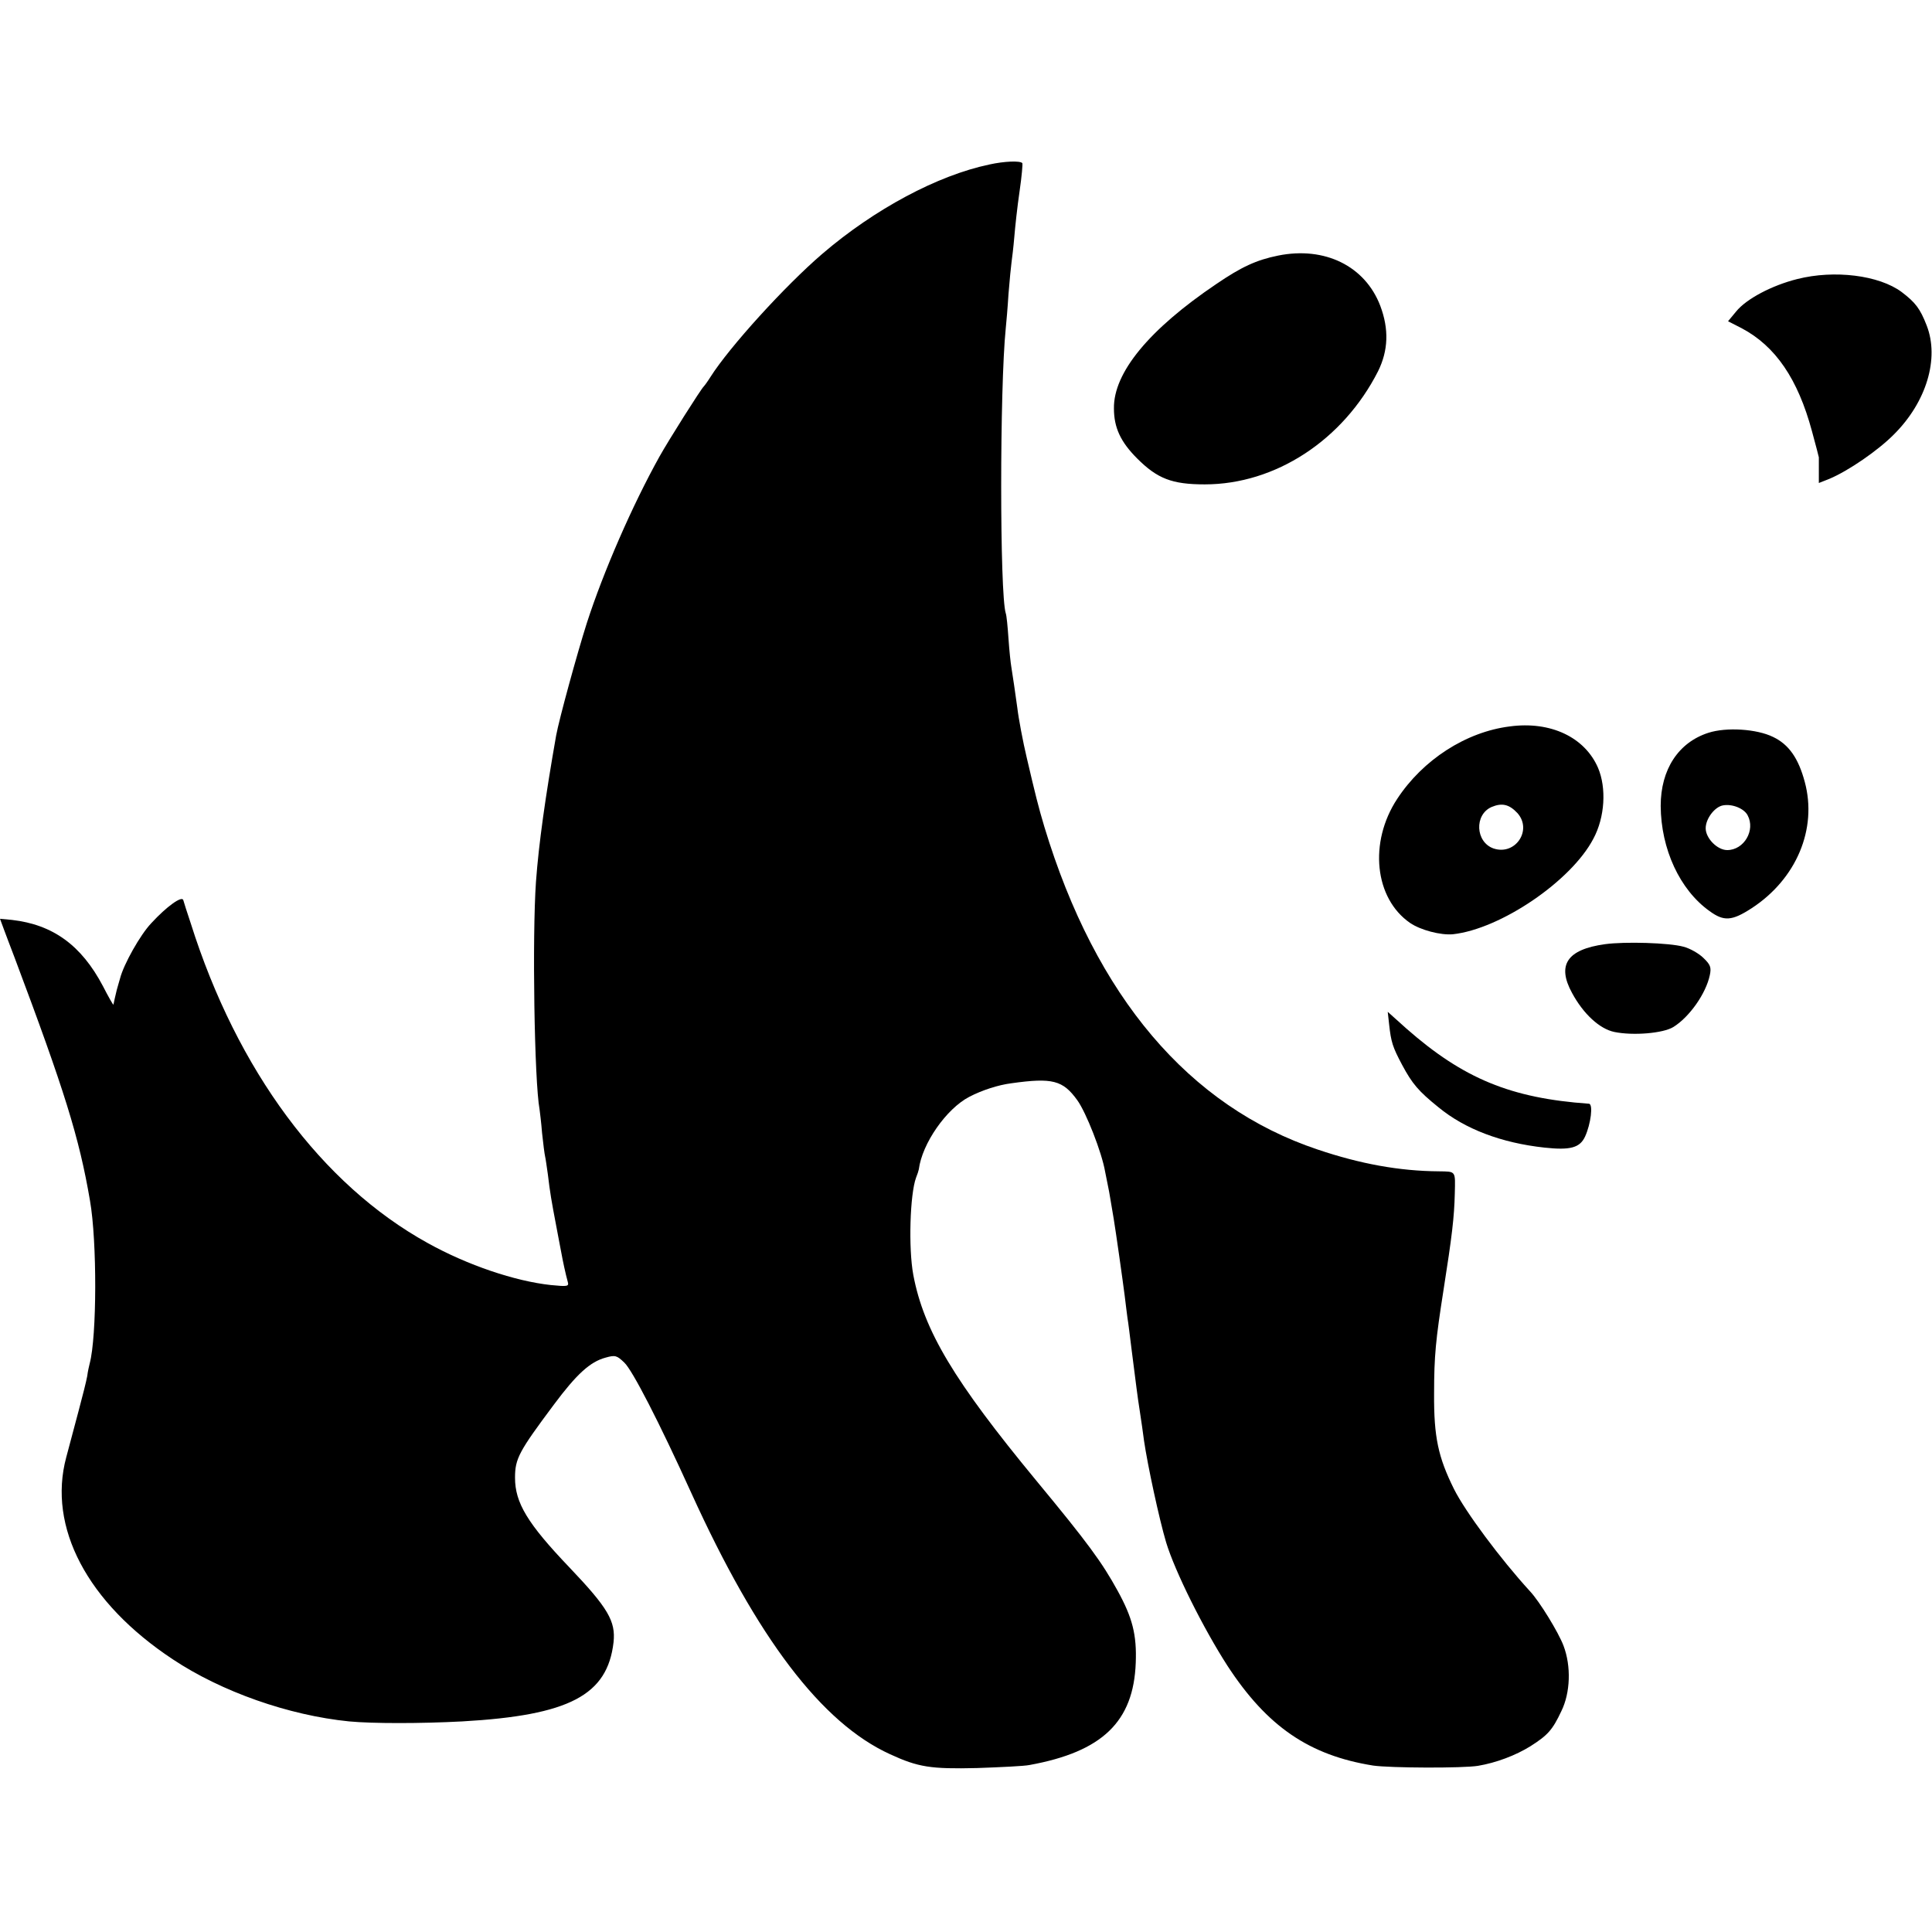
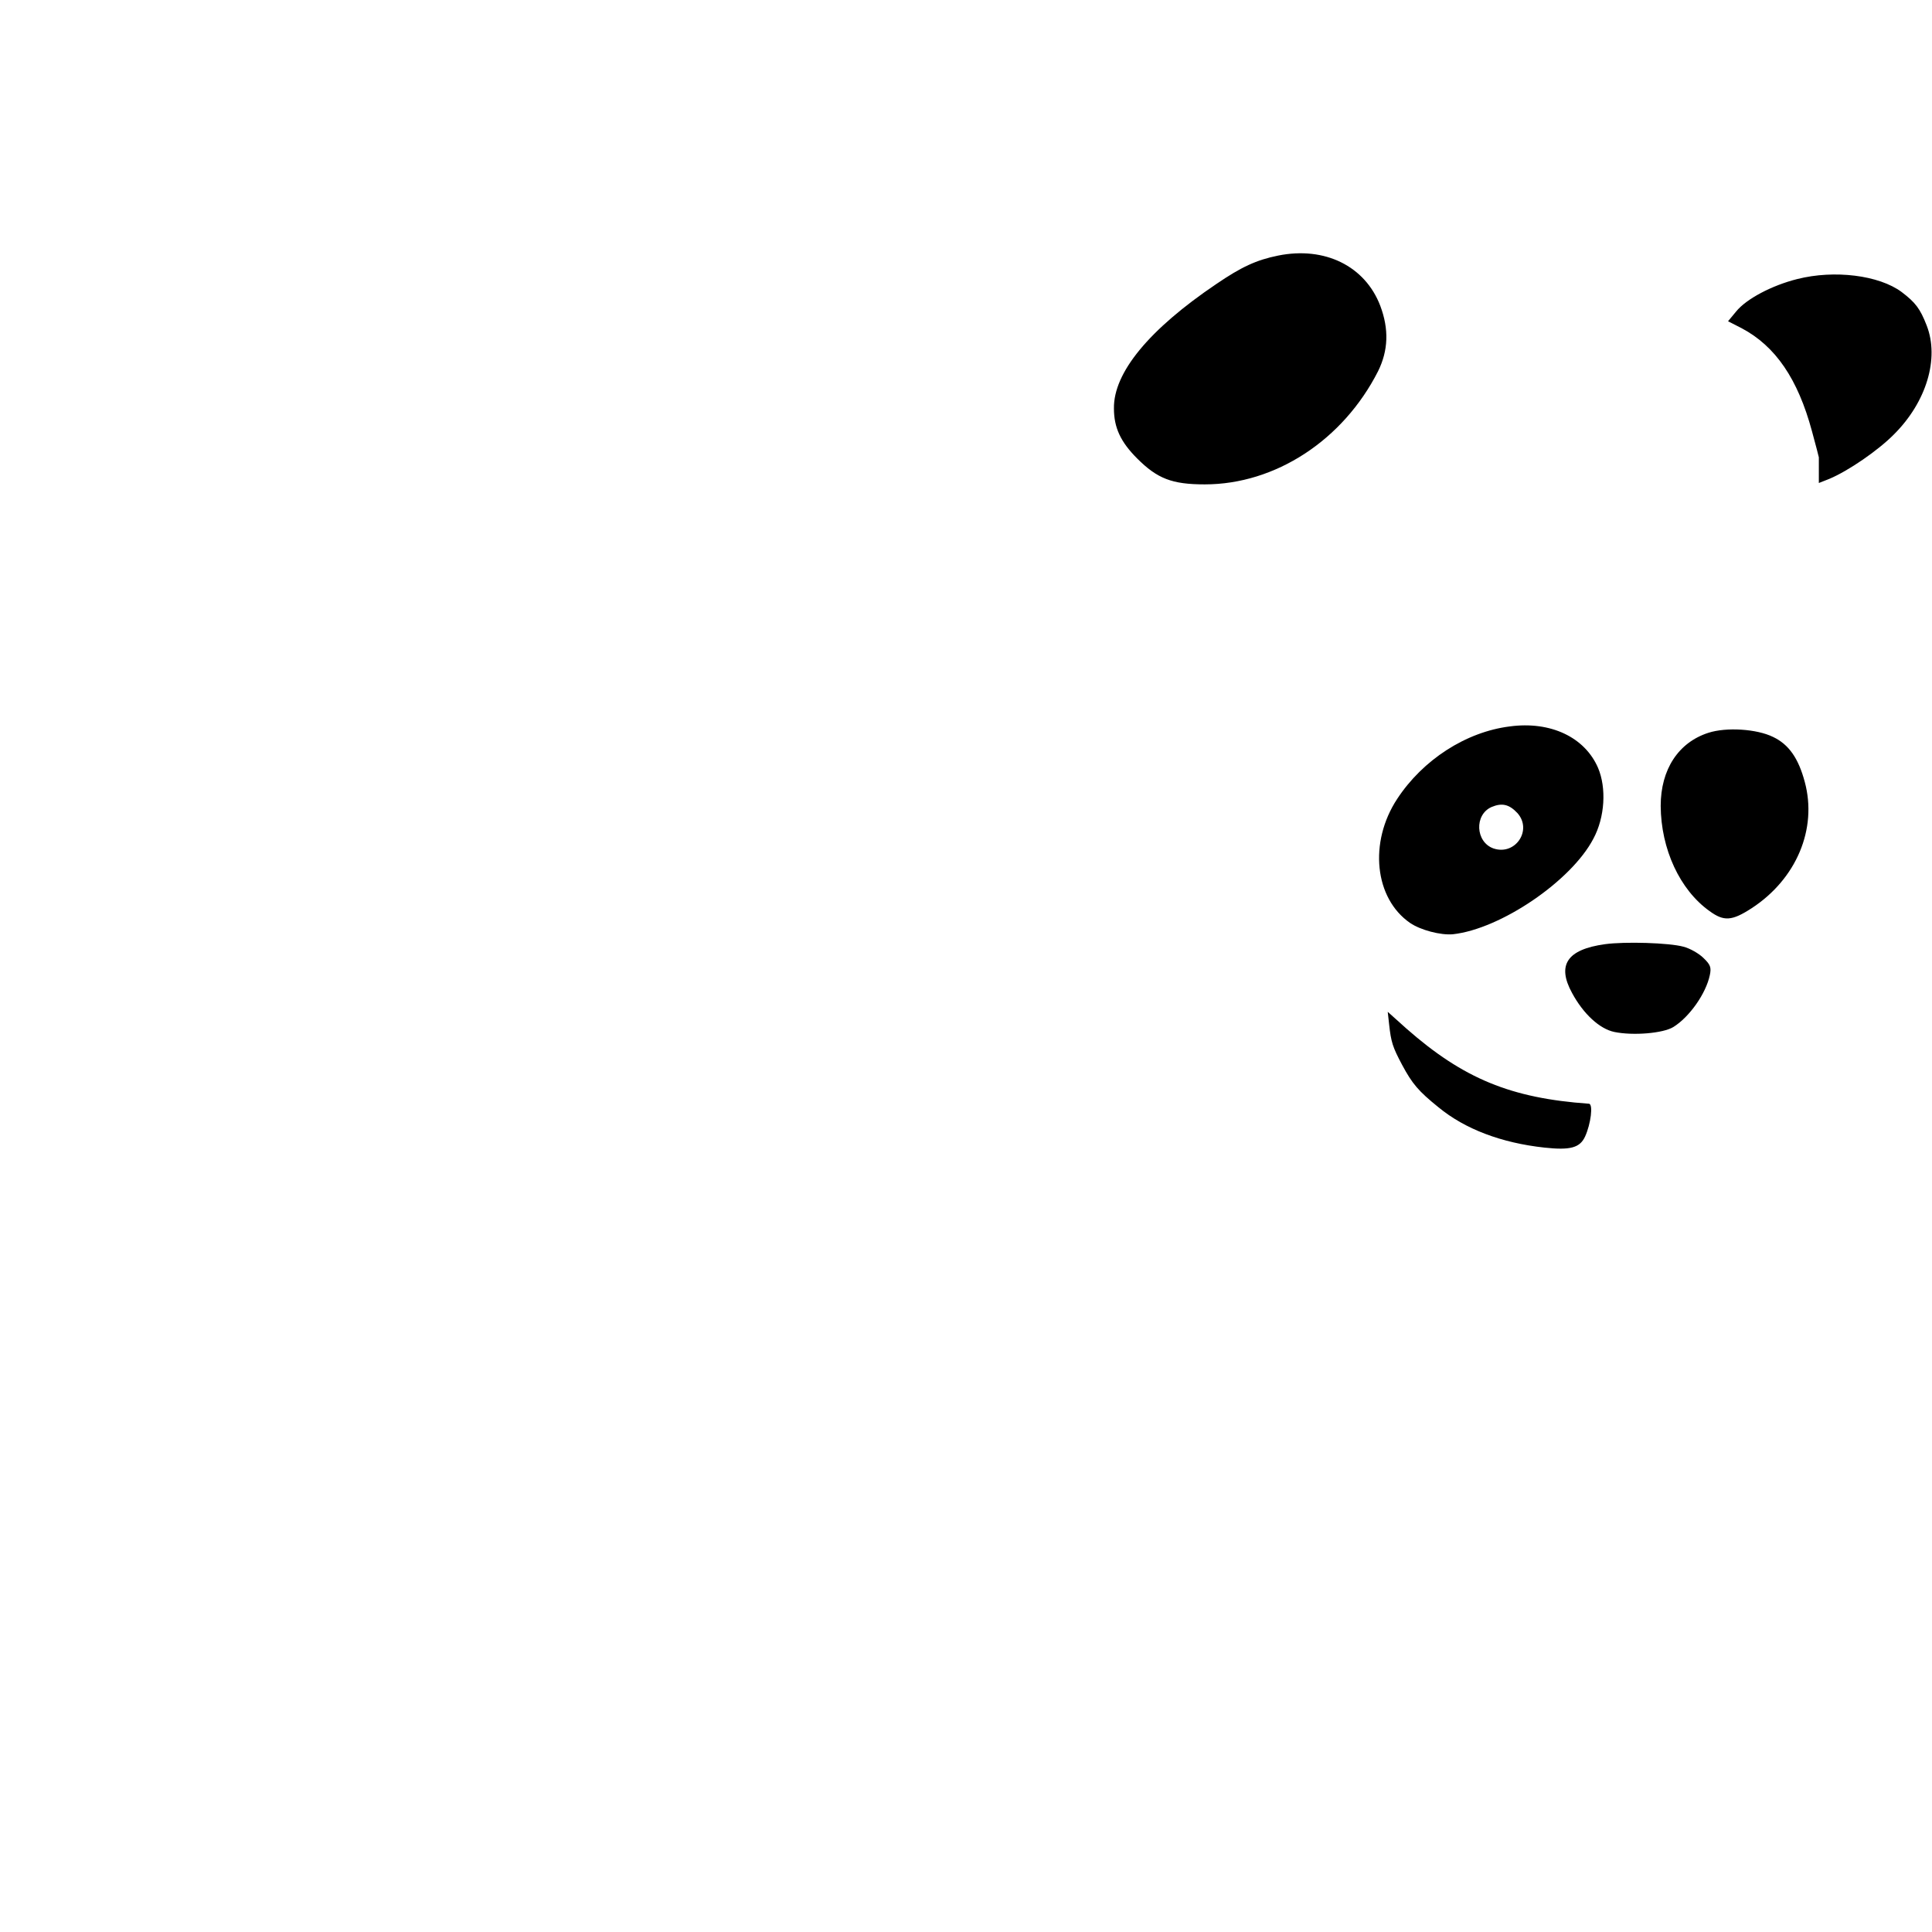
<svg xmlns="http://www.w3.org/2000/svg" height="933.333" viewBox="0 0 700 700" width="933.333">
-   <path d="m358.5 59.6c-18.7 3.9-41.6 16.1-60.6 32.4-13.4 11.5-33.6 33.7-40.5 44.6-1 1.6-2.1 3.1-2.4 3.4-1 .9-12.7 19.4-16.1 25.5-9.8 17.6-20.3 41.7-26.3 60.3-3.5 11-10 34.7-11.1 40.7-3.9 22.2-6.3 39.2-7.3 52.9-1.4 19.8-.6 72.4 1.3 82.6.1.8.6 4.6.9 8.5.4 3.8.9 7.7 1.1 8.5s.6 3.7 1 6.5c.8 6.7 1.3 9.6 3 18.5.8 4.1 1.6 8.6 1.9 10 .5 2.8 1.5 7.5 2.3 10.4.5 1.7 0 1.8-6.1 1.2-13-1.4-30.2-7.2-44.6-15.2-38.4-21.2-69.1-62.6-85.9-115.9-1.3-3.9-2.5-7.6-2.7-8.4-.5-1.6-6 2.3-11.6 8.4-4 4.2-10 14.9-11.3 20-.5 1.6-1 3.6-1.2 4.2-.4 1.6-1.1 4.7-1.2 5.3-.1.2-1.8-2.8-3.8-6.7-7.8-14.8-18.1-22.3-33-24l-4.3-.4 1.4 3.8c.8 2.1 2.5 6.7 3.9 10.3 18 47.9 23.4 65.1 27.3 88 2.6 14.8 2.5 49.3-.1 59-.2.8-.7 2.9-.9 4.6-.3 1.7-1.7 7.3-3.1 12.5s-3.4 12.8-4.5 16.9c-6.8 25.3 7.6 52.7 38.6 73.2 17.6 11.7 41.9 20.3 63.9 22.5 8.4.8 26 .8 41 0 38.8-2.2 52.6-9.5 54.8-28.7.8-7.6-2-12.4-15.9-27-15.3-16-19.8-23.5-19.8-32.6 0-6.9 1.4-9.5 14.1-26.5 8.2-11 13.1-15.5 18.7-17 3.5-1 4.1-.8 6.8 1.8 2.9 2.7 12.5 21.3 24.3 47.3 23.9 52.6 47.2 83.3 72 94.6 10.2 4.7 14.7 5.4 31.5 5 8.5-.3 17.1-.7 19-1.1 26.4-4.8 37.7-15.7 38.5-37 .4-10.2-1.2-16.4-6.6-26.2-5.6-10.2-10.7-17.2-29.4-39.8-29.8-36.1-40.8-54.4-44.6-74.6-1.8-9.7-1.2-29.2 1-35.2.5-1.2.9-2.5 1-3 1.2-9.4 10-22 18.3-26.3 4.6-2.4 10.5-4.3 15.2-4.9 14.9-2.1 18.7-1.1 23.9 6.1 3.2 4.4 8.9 18.9 10.1 25.9.3 1.6.8 4.1 1.1 5.5.5 2.3.7 4 2 11.5.8 4.8 3.3 22.5 4 28 .3 2.7.8 6.3 1 8 .3 1.6.9 6.8 1.5 11.5 1.7 13.2 2 16.1 3 22.5.5 3.3 1.2 8 1.5 10.5 1.3 8.9 5.5 28.4 8 36.8 3.2 10.6 13.5 31.2 22.2 44.7 14.4 22.1 29.7 32.5 52.8 36.2 6.2.9 32.6 1 38 .1 6.6-1.1 13.7-3.8 19-7.1 6.3-4 8-5.9 11.2-12.7 3.3-6.7 3.6-16.3.8-23.7-1.8-4.8-8.7-16.1-12.2-19.8-10.7-11.7-23.4-28.8-27.5-37-5.7-11.5-7.3-18.8-7.2-34.5 0-13.8.6-19.6 3.4-37.5 3.1-19.7 3.9-26.5 4.1-35 .2-8.4.5-8-5.8-8.1-14.3-.1-28.5-2.7-43.9-7.9-46.6-15.6-80.4-55.4-99-116.9-2.1-7-3.3-11.8-6.4-25.1-1.3-5.4-3-14.4-3.4-18-.6-4.4-1.8-12.7-2.2-15-.2-1.1-.7-5.6-1-10s-.7-8.6-1-9.3c-2.2-7-2.2-81.6 0-103.2.2-1.9.7-7.6 1-12.5.4-5 .9-10.1 1.1-11.5s.7-5.5 1-9.1c.3-3.7 1.1-11.1 1.9-16.5.8-5.5 1.2-10.1 1-10.3-.8-.9-6.4-.7-11.9.5z" />
-   <path d="m463.1 92.6c-7.9 1.6-13.3 4.1-22.4 10.3-24.3 16.4-37.3 32.1-37.1 45.1 0 6.9 2.4 12.1 8.4 18.1 7.3 7.3 12.6 9.4 24.5 9.4 25.6 0 50.1-16 62.8-41 3.7-7.5 4-15.2.8-23.7-5.5-14.4-20.1-21.6-37-18.2zm188.1 8.5c-9.2 2.3-18.5 7.2-22.2 11.8l-2.9 3.5 4.9 2.5c12.3 6.5 20.4 18.4 25.5 37.3 1.4 5.1 2.5 9.4 2.5 9.5v9.3l3.8-1.5c6.9-2.9 17.7-10.3 23.5-16.2 11.7-11.7 16.4-27.4 11.8-39.3-2.4-6.2-4.1-8.4-9.1-12.2-8.2-6.1-24.4-8.1-37.8-4.7zm-104.2 162.1c-15.9 2-31.5 12.1-40.8 26.3-10.3 15.7-8.2 36 4.7 44.9 3.8 2.6 11.1 4.5 15.5 4.1 17.3-1.9 42.9-19.3 50.9-34.6 4.2-7.8 4.8-18.4 1.7-25.7-4.8-11.1-17.2-17-32-15zm2.8 31.4c5.5 6.2-.8 15.5-8.7 12.8-6.5-2.3-7-12.2-.7-15 3.8-1.6 6.4-1 9.4 2.2zm69.2-29.1c-10.9 3.5-17.3 13.3-17.3 26.5.1 15.6 6.9 30.4 17.7 38.1 5.2 3.8 8.1 3.6 15.2-1 16.3-10.6 23.9-28.8 19.3-45.8-2.3-8.6-5.8-13.6-11.5-16.3-5.9-2.9-16.9-3.6-23.4-1.5zm14.2 29.9c2.9 5.4-1.3 12.6-7.4 12.6-3.6 0-7.8-4.3-7.8-7.9 0-3.5 3.3-7.8 6.3-8.3 3.3-.6 7.6 1.1 8.9 3.6zm-51.7 46.7c-13.7 1.9-17.5 7.5-11.9 17.7 4.1 7.6 10 13 15.3 14.1 6.8 1.4 17.7.5 21.4-1.8 5.8-3.6 11.8-12.1 13.2-18.8.6-2.8.2-3.8-2.3-6.2-1.6-1.6-4.9-3.5-7.3-4.1-5.1-1.4-21.1-1.9-28.4-.9zm-78.2 29c.7 6.5 1.3 8.3 4.7 14.7 3.7 6.9 5.9 9.5 13.2 15.4 9.6 7.9 22.8 12.9 38.4 14.6 9.3 1 12.8.1 14.7-4 2.1-4.6 3-11.8 1.4-11.9-28.3-2-45.5-9.1-66.1-27.2l-6.8-6.1z" />
+   <path d="m463.1 92.6c-7.9 1.6-13.3 4.1-22.4 10.3-24.3 16.4-37.3 32.1-37.1 45.1 0 6.9 2.4 12.1 8.4 18.1 7.3 7.3 12.6 9.4 24.5 9.4 25.6 0 50.1-16 62.8-41 3.7-7.5 4-15.2.8-23.7-5.5-14.4-20.1-21.6-37-18.2zm188.1 8.5c-9.2 2.3-18.5 7.2-22.2 11.8l-2.9 3.5 4.9 2.5c12.3 6.5 20.4 18.4 25.5 37.3 1.4 5.1 2.5 9.4 2.5 9.5v9.3l3.8-1.5c6.9-2.9 17.7-10.3 23.5-16.2 11.7-11.7 16.4-27.4 11.8-39.3-2.4-6.2-4.1-8.4-9.1-12.2-8.2-6.1-24.4-8.1-37.8-4.7zm-104.2 162.1c-15.9 2-31.5 12.1-40.8 26.3-10.3 15.7-8.2 36 4.7 44.9 3.8 2.6 11.1 4.5 15.5 4.1 17.3-1.9 42.9-19.3 50.9-34.6 4.2-7.8 4.8-18.4 1.7-25.7-4.8-11.1-17.2-17-32-15zm2.8 31.4c5.5 6.2-.8 15.5-8.7 12.8-6.5-2.3-7-12.2-.7-15 3.8-1.6 6.4-1 9.4 2.2zm69.2-29.1c-10.9 3.5-17.3 13.3-17.3 26.5.1 15.6 6.9 30.4 17.7 38.1 5.2 3.8 8.1 3.6 15.2-1 16.3-10.6 23.9-28.8 19.3-45.8-2.3-8.6-5.8-13.6-11.5-16.3-5.9-2.9-16.9-3.6-23.4-1.5zm14.2 29.9zm-51.7 46.7c-13.7 1.9-17.5 7.5-11.9 17.7 4.1 7.6 10 13 15.3 14.1 6.8 1.4 17.7.5 21.4-1.8 5.8-3.6 11.8-12.1 13.2-18.8.6-2.8.2-3.8-2.3-6.2-1.6-1.6-4.9-3.5-7.3-4.1-5.1-1.4-21.1-1.9-28.4-.9zm-78.2 29c.7 6.5 1.3 8.3 4.7 14.7 3.7 6.9 5.9 9.5 13.2 15.4 9.6 7.9 22.8 12.9 38.4 14.6 9.3 1 12.8.1 14.7-4 2.1-4.6 3-11.8 1.4-11.9-28.3-2-45.5-9.1-66.1-27.2l-6.8-6.1z" />
</svg>